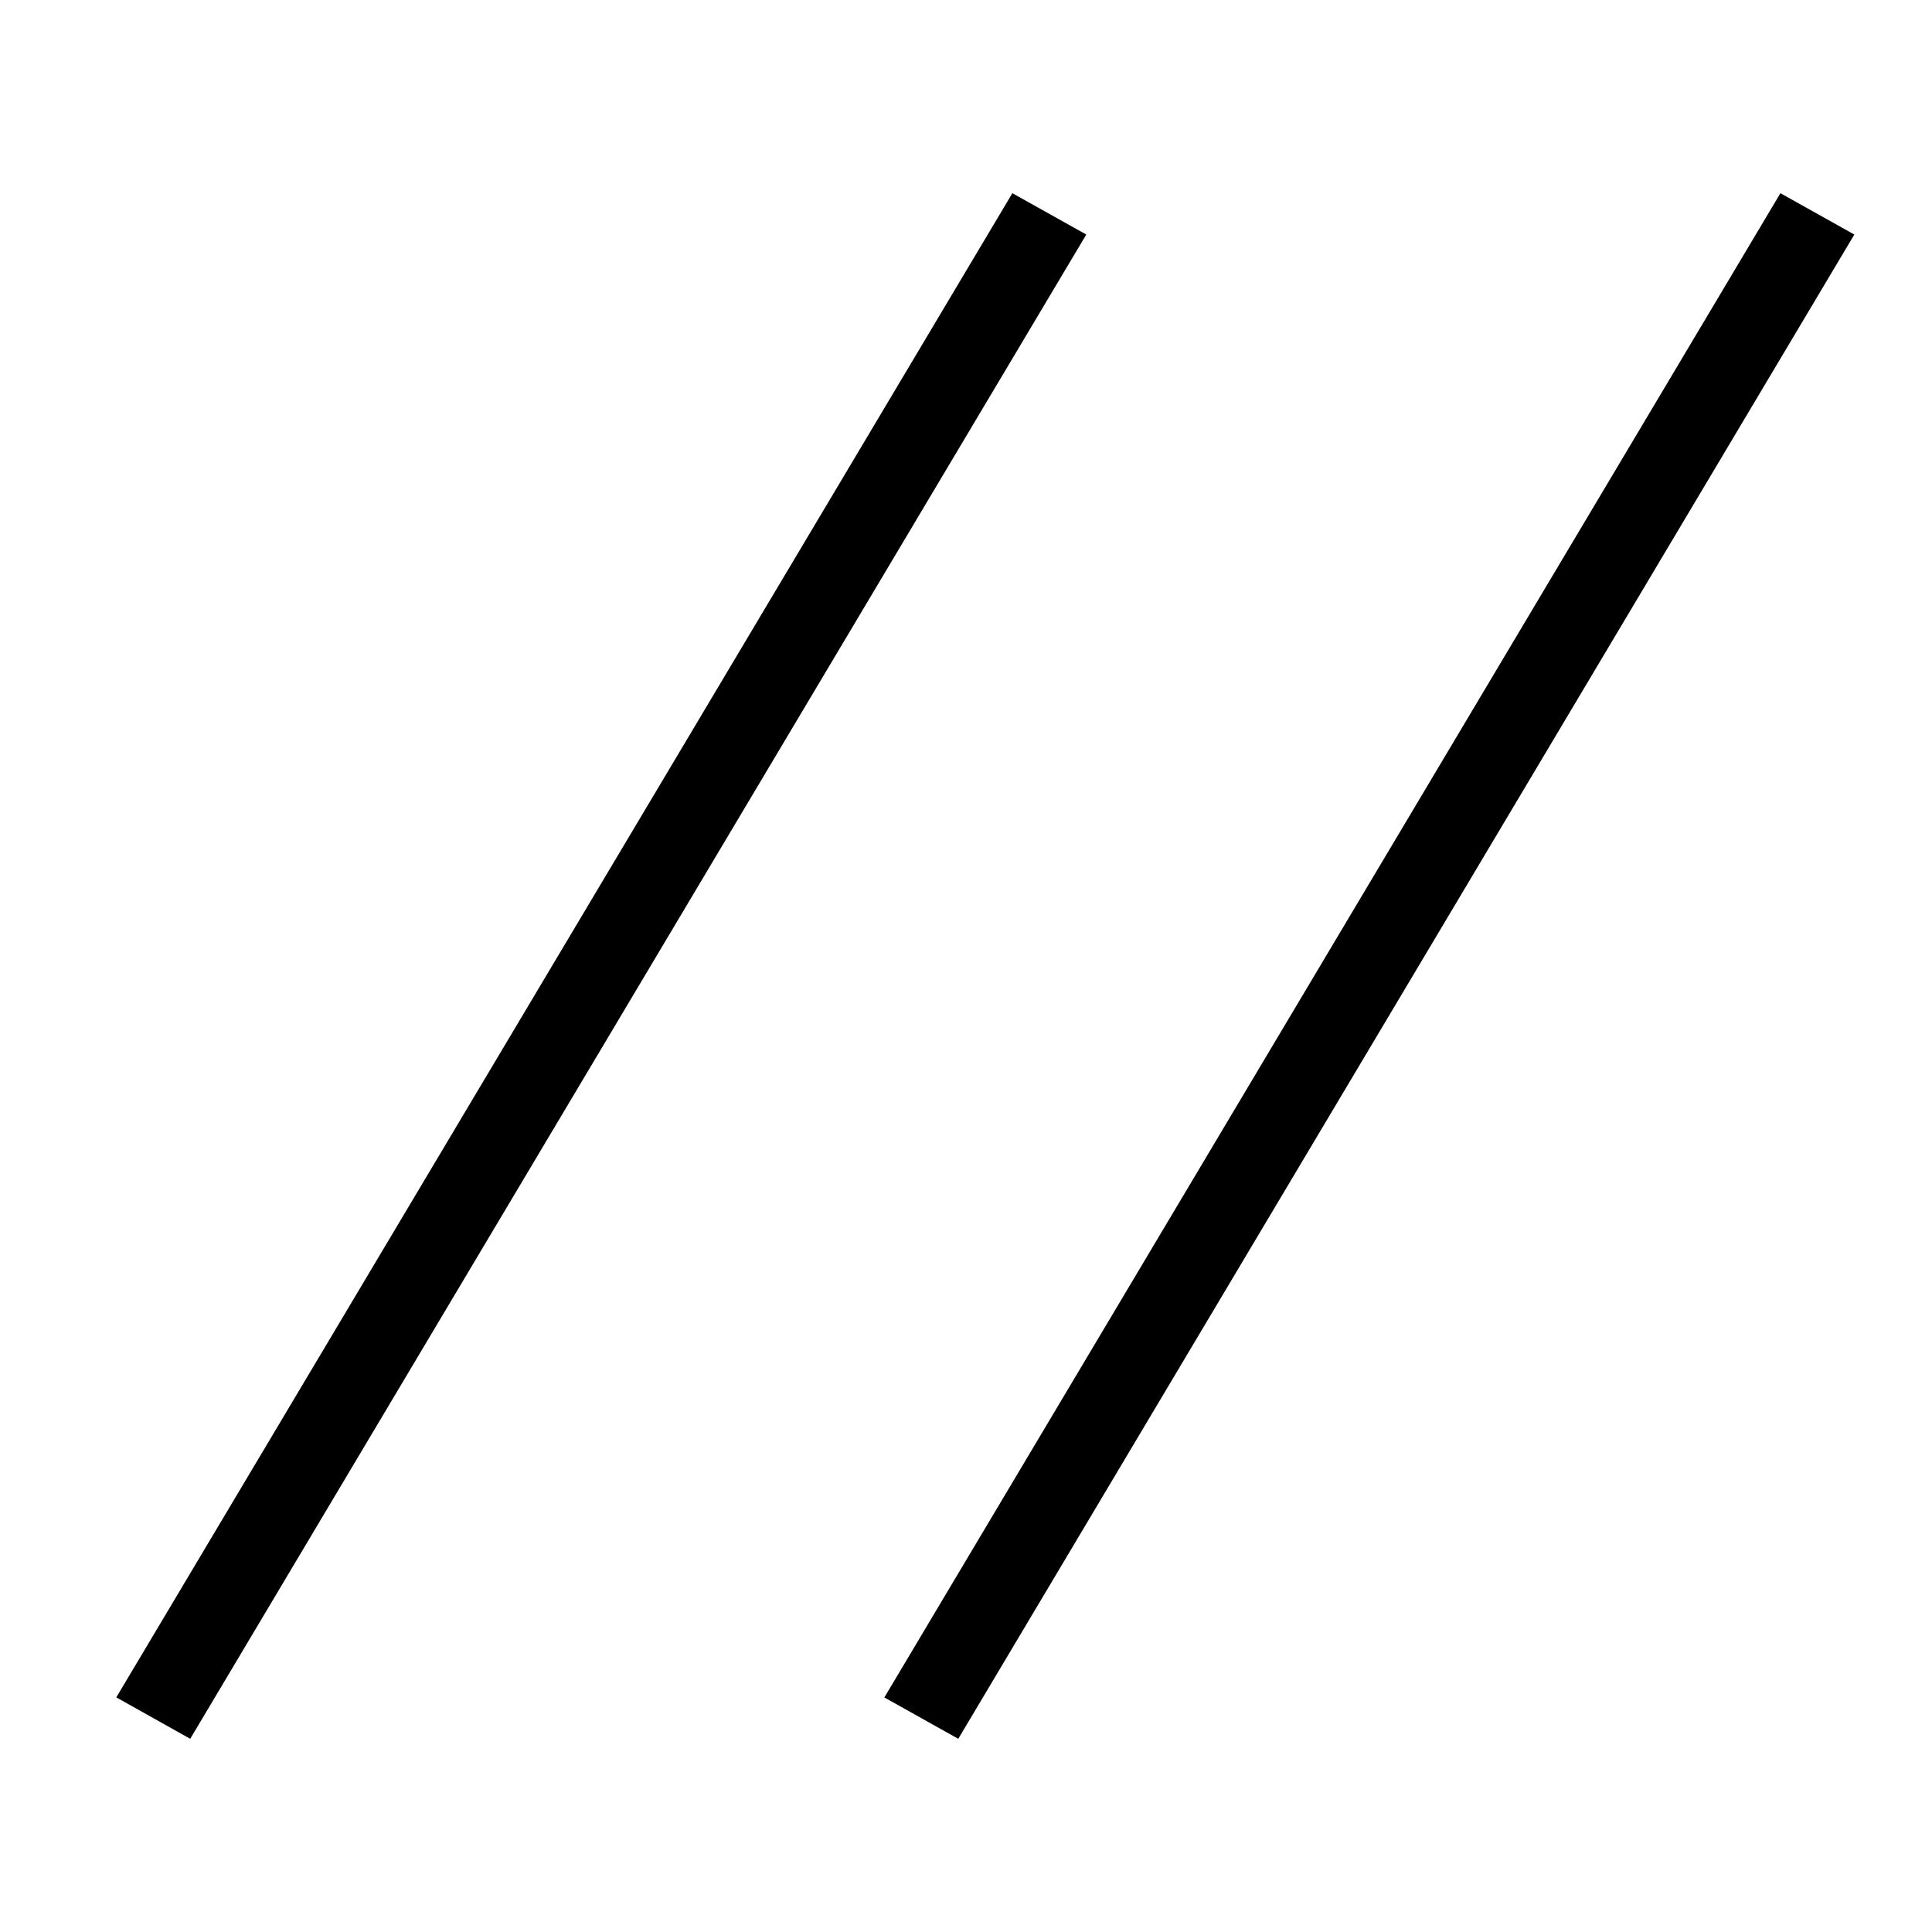
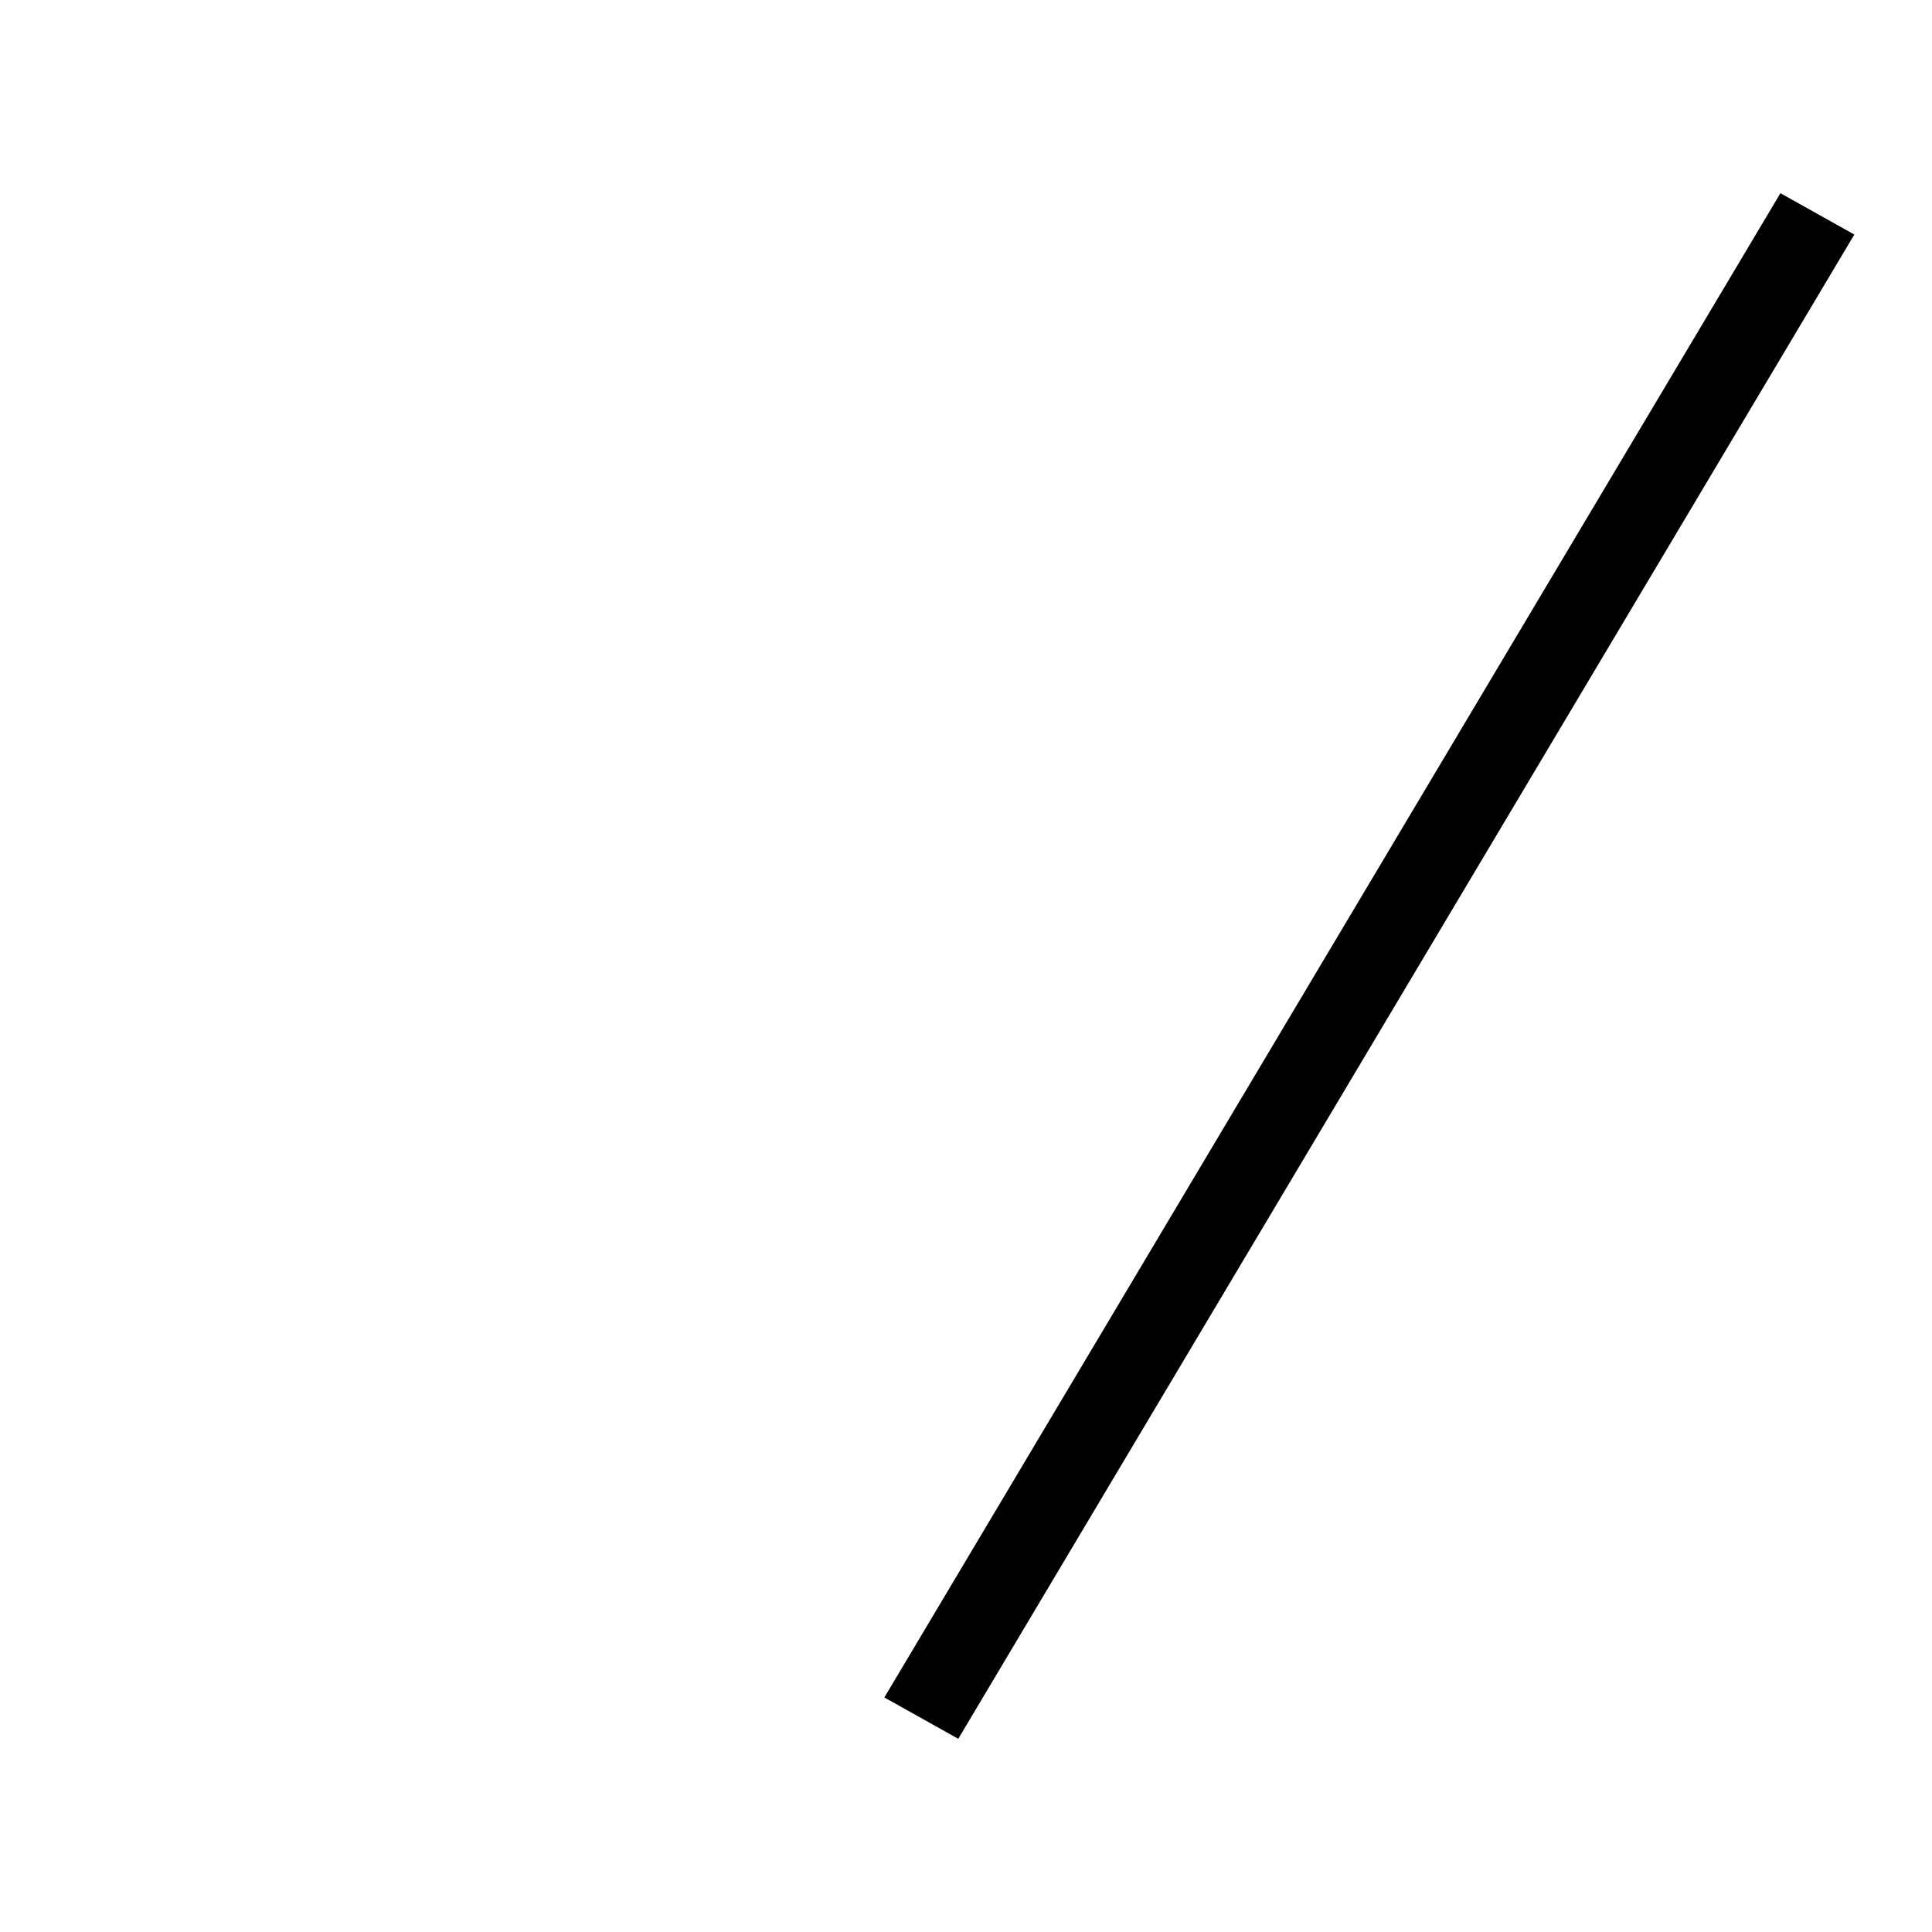
<svg xmlns="http://www.w3.org/2000/svg" width="50" height="50" viewBox="0 0 50 50">
  <defs>
    <style> .cls-1 { fill-rule: evenodd; } </style>
  </defs>
-   <path id="Фигура_2" data-name="Фигура 2" class="cls-1" d="M26.2,5l1.913,1.07L4.923,45,3.01,43.928Z" />
  <path id="Фигура_2_копия" data-name="Фигура 2 копия" class="cls-1" d="M46.077,5L47.99,6.07,24.8,45l-1.913-1.07Z" />
</svg>